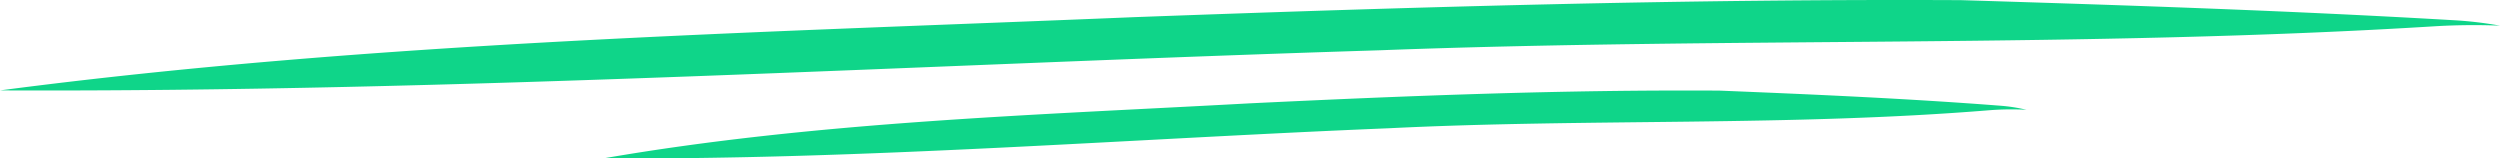
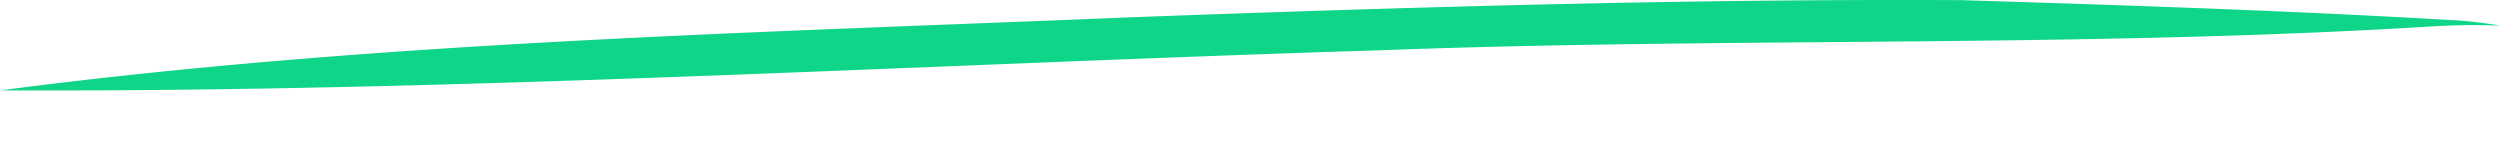
<svg xmlns="http://www.w3.org/2000/svg" width="152.424" height="9.661" viewBox="0 0 152.424 9.661">
  <g id="Group_1819" data-name="Group 1819" transform="translate(-1159.576 -13320.235)">
    <path id="Underline-slash-straight" d="M152.424,1.564c-1.275-.051-2.555-.041-3.828.029-21.432,1.334-42.988.662-64.464,1.472C56.084,3.935,28.1,5.627,0,5.512,22.793,2.526,46.067,2.006,69.19,1.044,85.962.431,102.761-.075,119.561.009c10,.308,20.02.638,29.993,1.221a23.372,23.372,0,0,1,2.87.334Z" transform="translate(1159.576 13320.235)" fill="#0fd589" />
-     <path id="Underline-slash-straight-2" data-name="Underline-slash-straight" d="M86.766,1.175a17.39,17.39,0,0,0-2.179.022c-12.2,1-24.47.5-36.7,1.105C31.925,2.955,16,4.226,0,4.139,12.974,1.9,26.223,1.506,39.386.784,48.933.324,58.5-.056,68.059.007c5.693.231,11.4.479,17.073.917a10.241,10.241,0,0,1,1.634.25Z" transform="translate(1196.357 13325.753)" fill="#0fd589" />
  </g>
</svg>